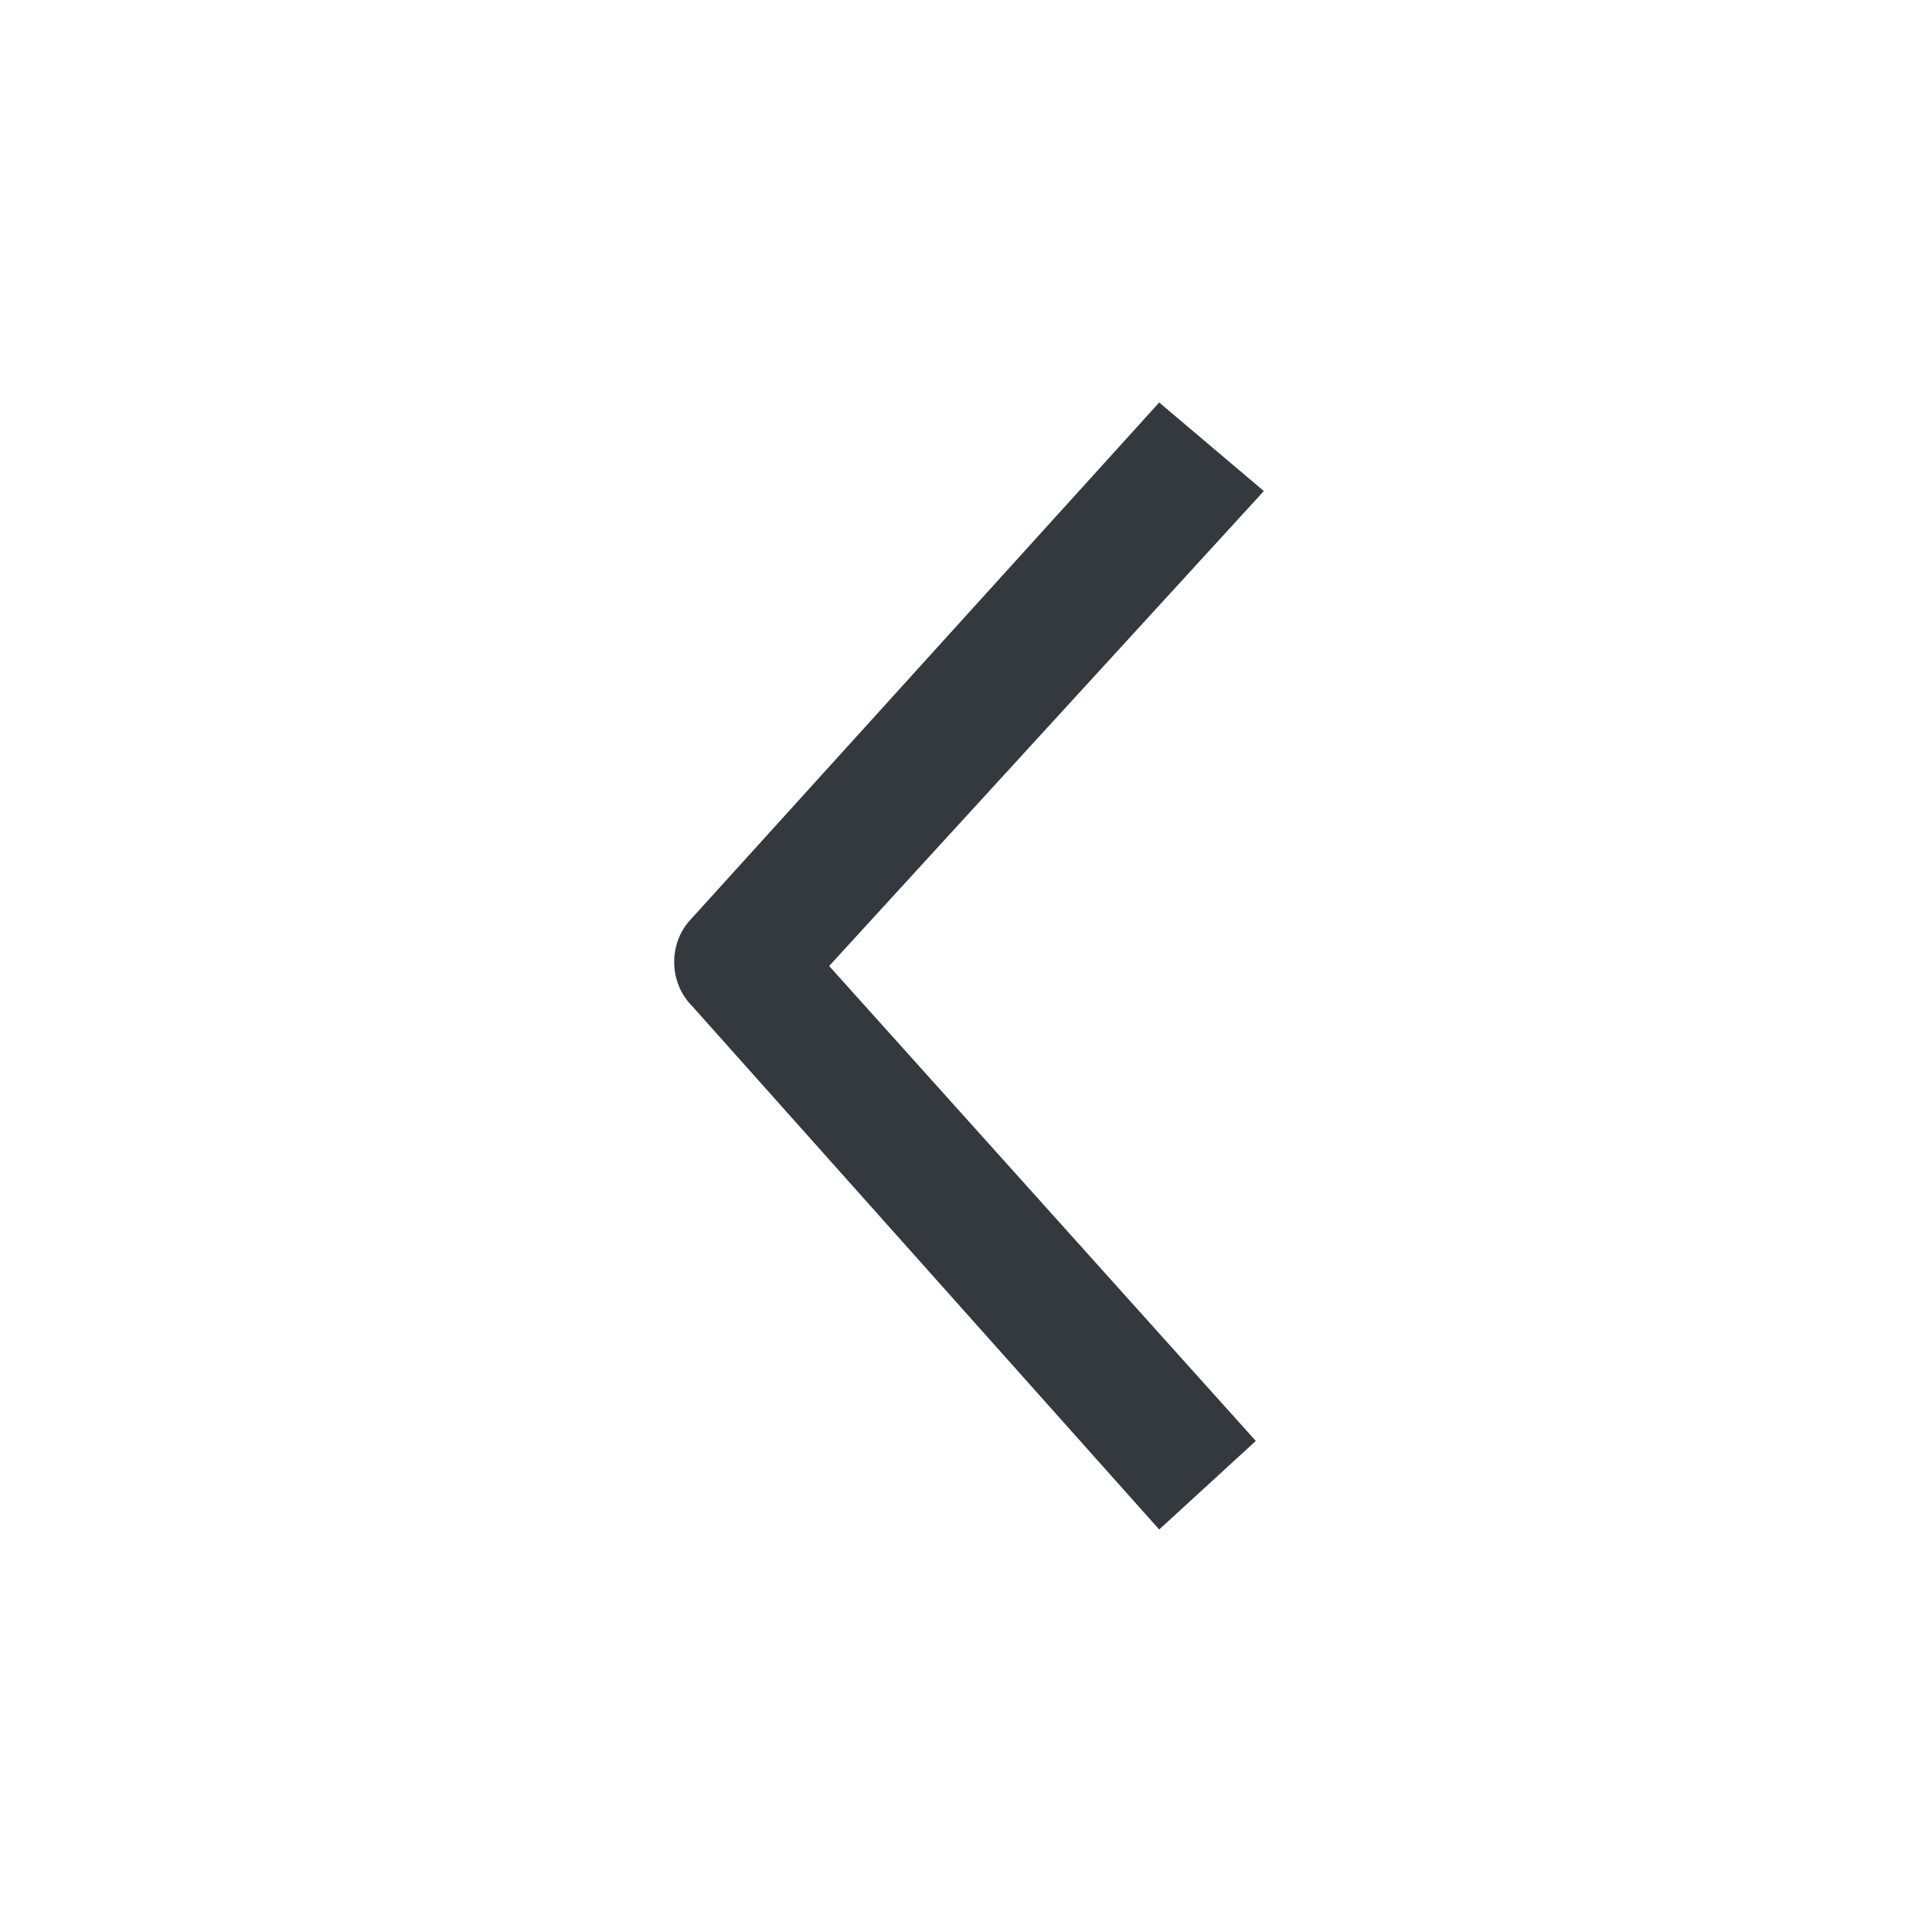
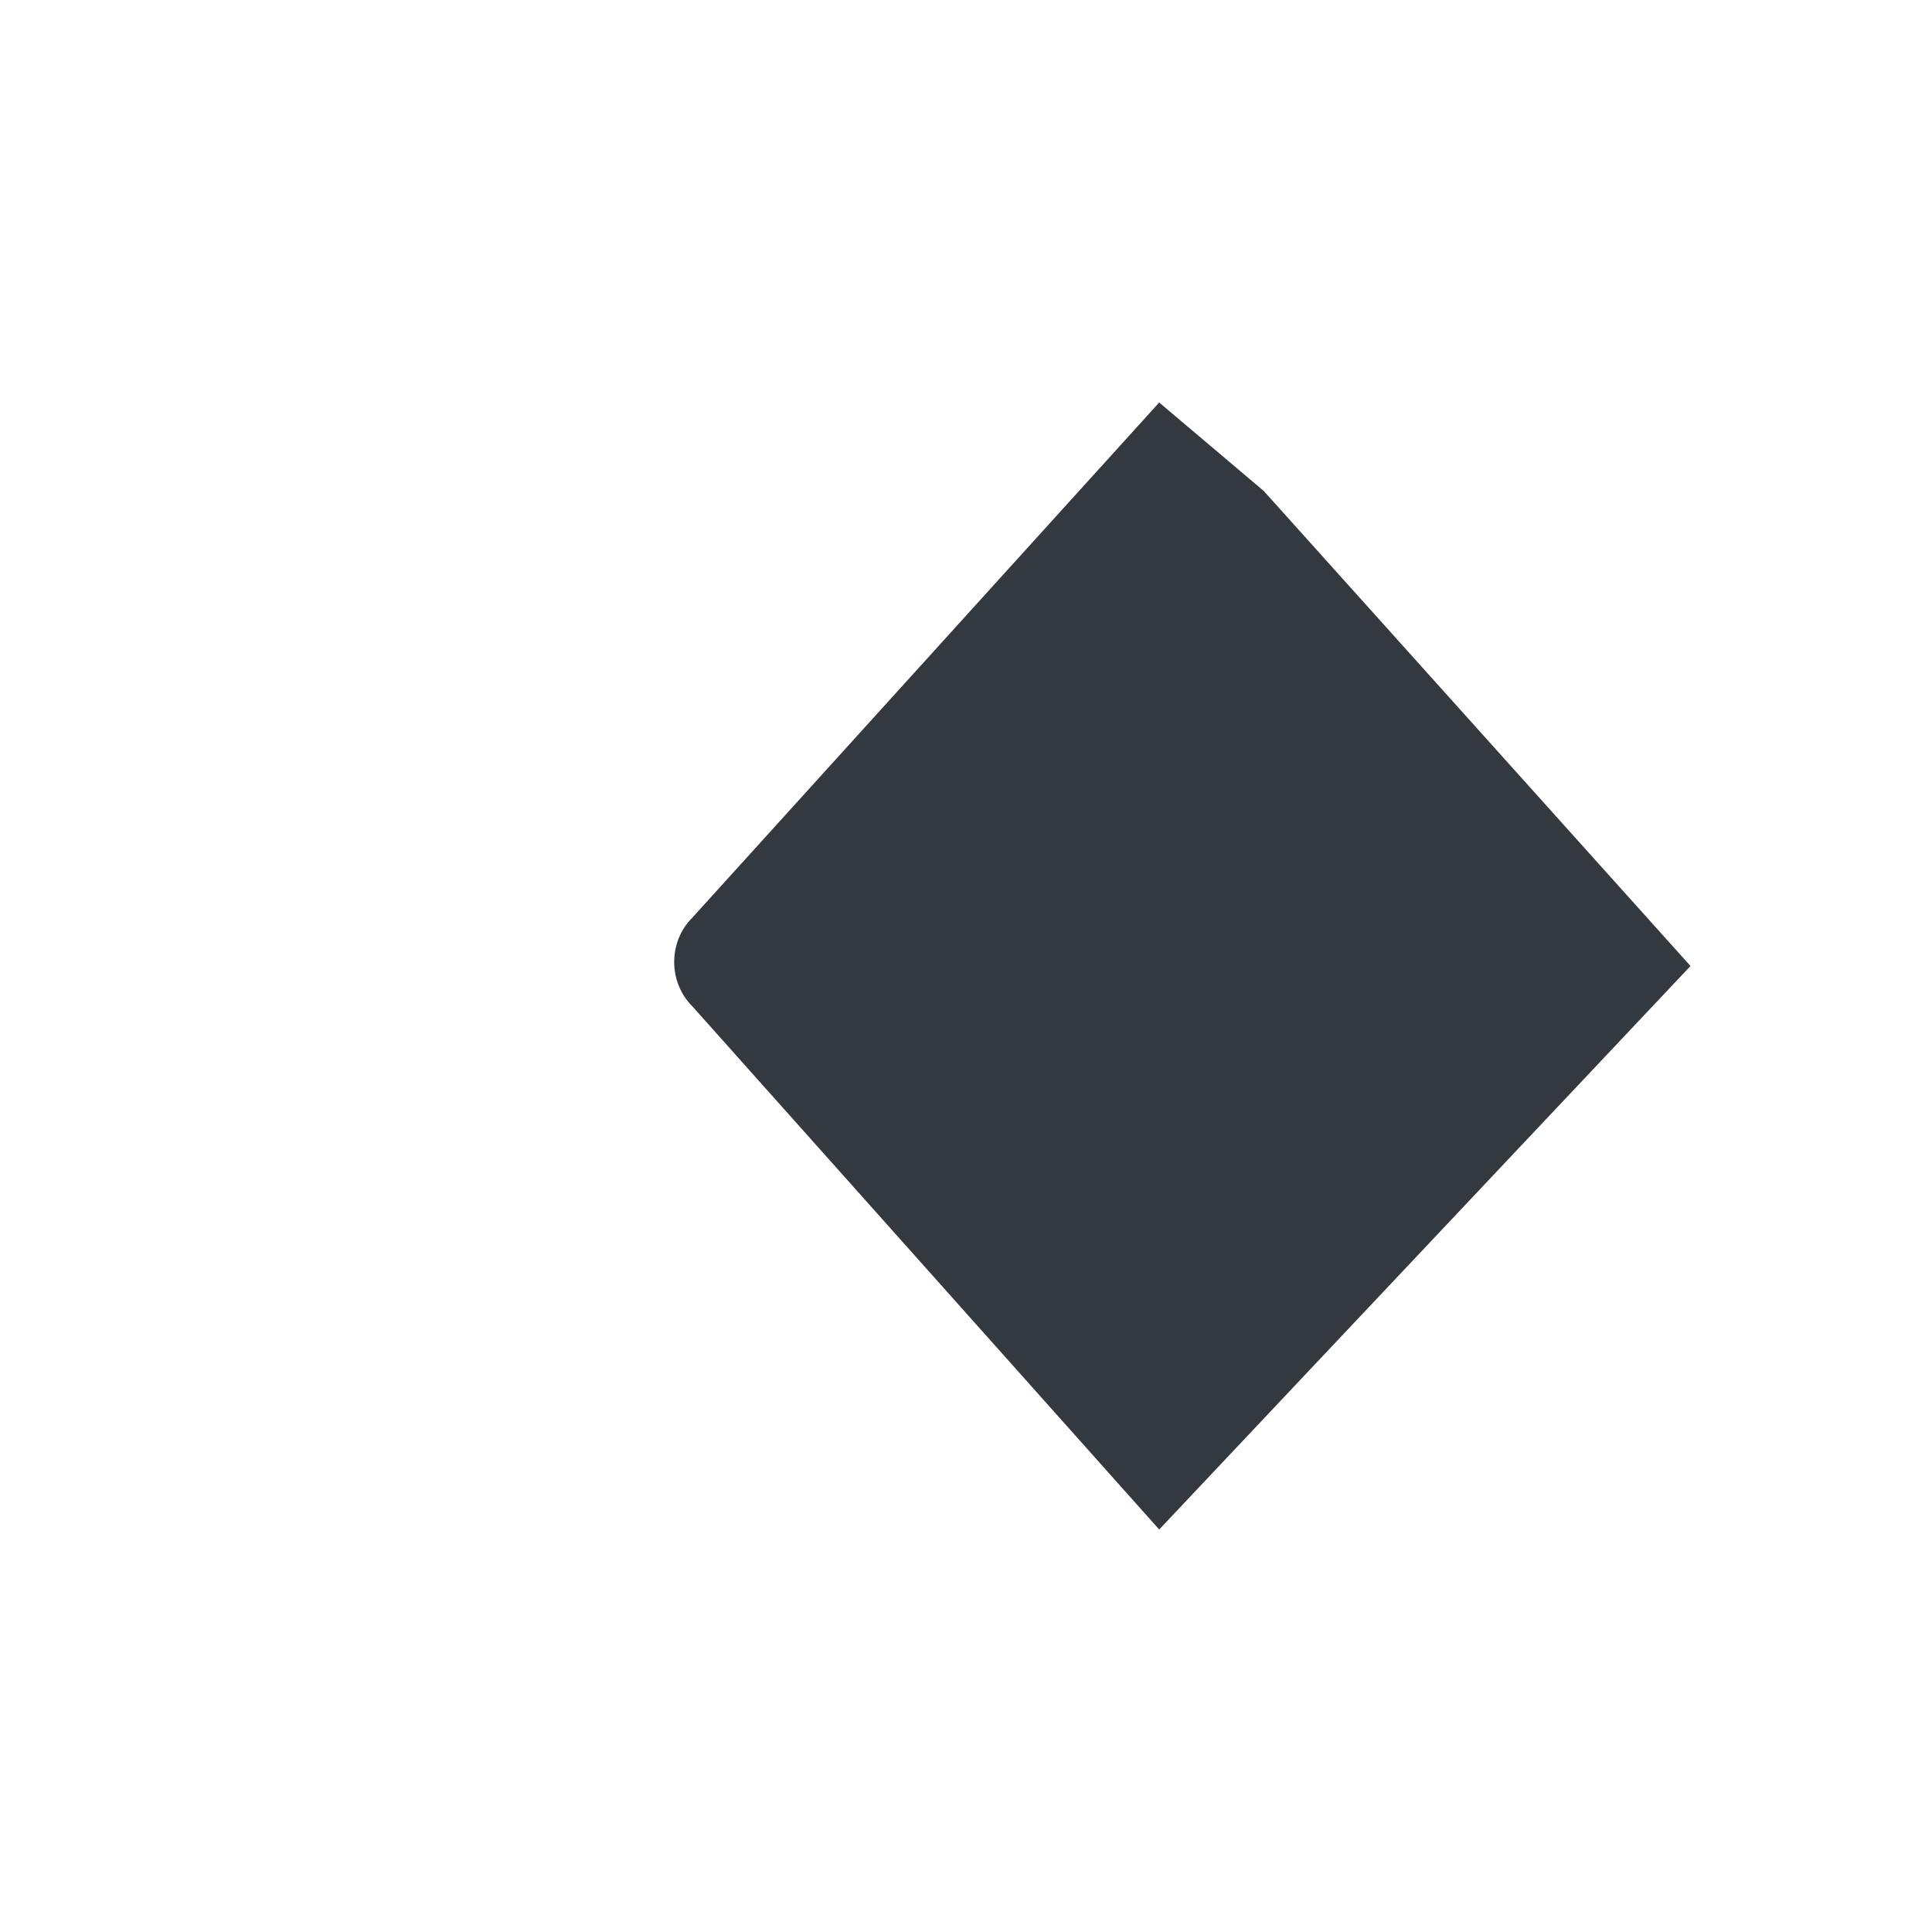
<svg xmlns="http://www.w3.org/2000/svg" version="1.1" id="Layer_1" x="0px" y="0px" viewBox="0 0 24 24" style="enable-background:new 0 0 24 24;" xml:space="preserve">
  <style type="text/css">
	.st0{fill-rule:evenodd;clip-rule:evenodd;fill:#33393E;}
</style>
-   <path id="path-1_00000014597302388969650890000003393379461790925708_" class="st0" d="M14.4,5l1.3,1.1L10.3,12l5.3,5.9L14.4,19  l-5.8-6.5c-0.3-0.3-0.3-0.8,0-1.1L14.4,5z" />
+   <path id="path-1_00000014597302388969650890000003393379461790925708_" class="st0" d="M14.4,5l1.3,1.1l5.3,5.9L14.4,19  l-5.8-6.5c-0.3-0.3-0.3-0.8,0-1.1L14.4,5z" />
</svg>